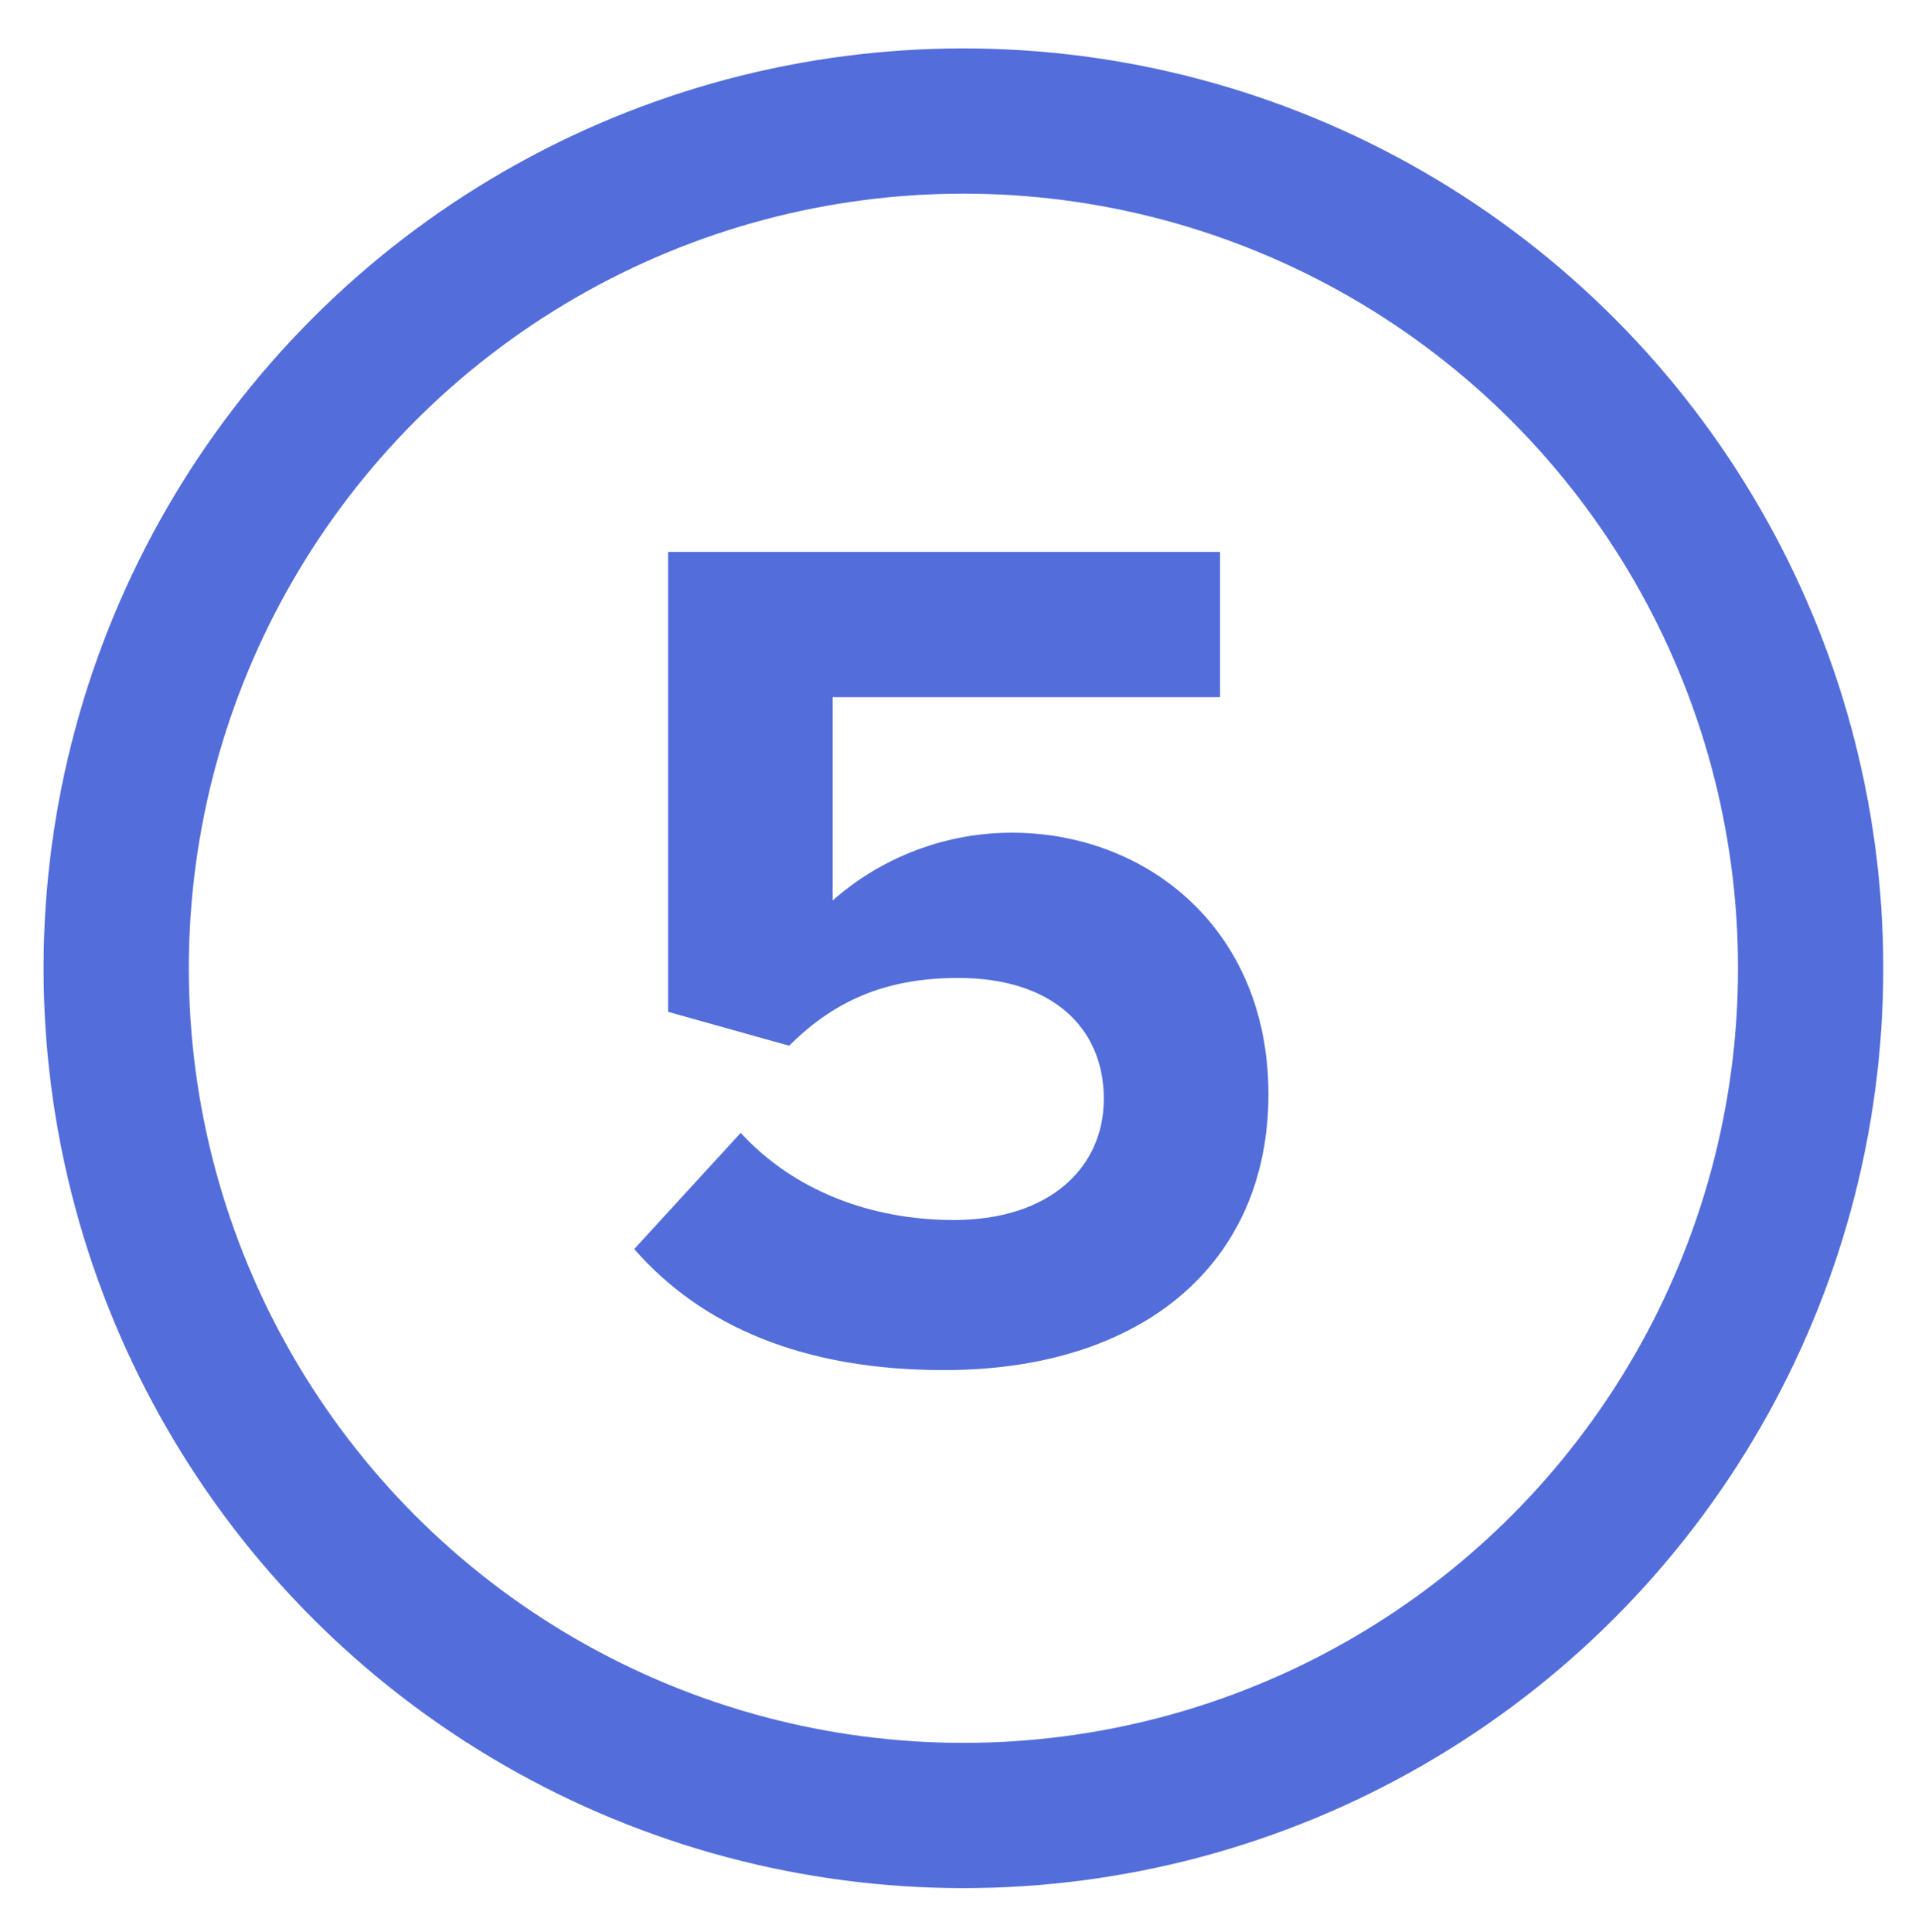
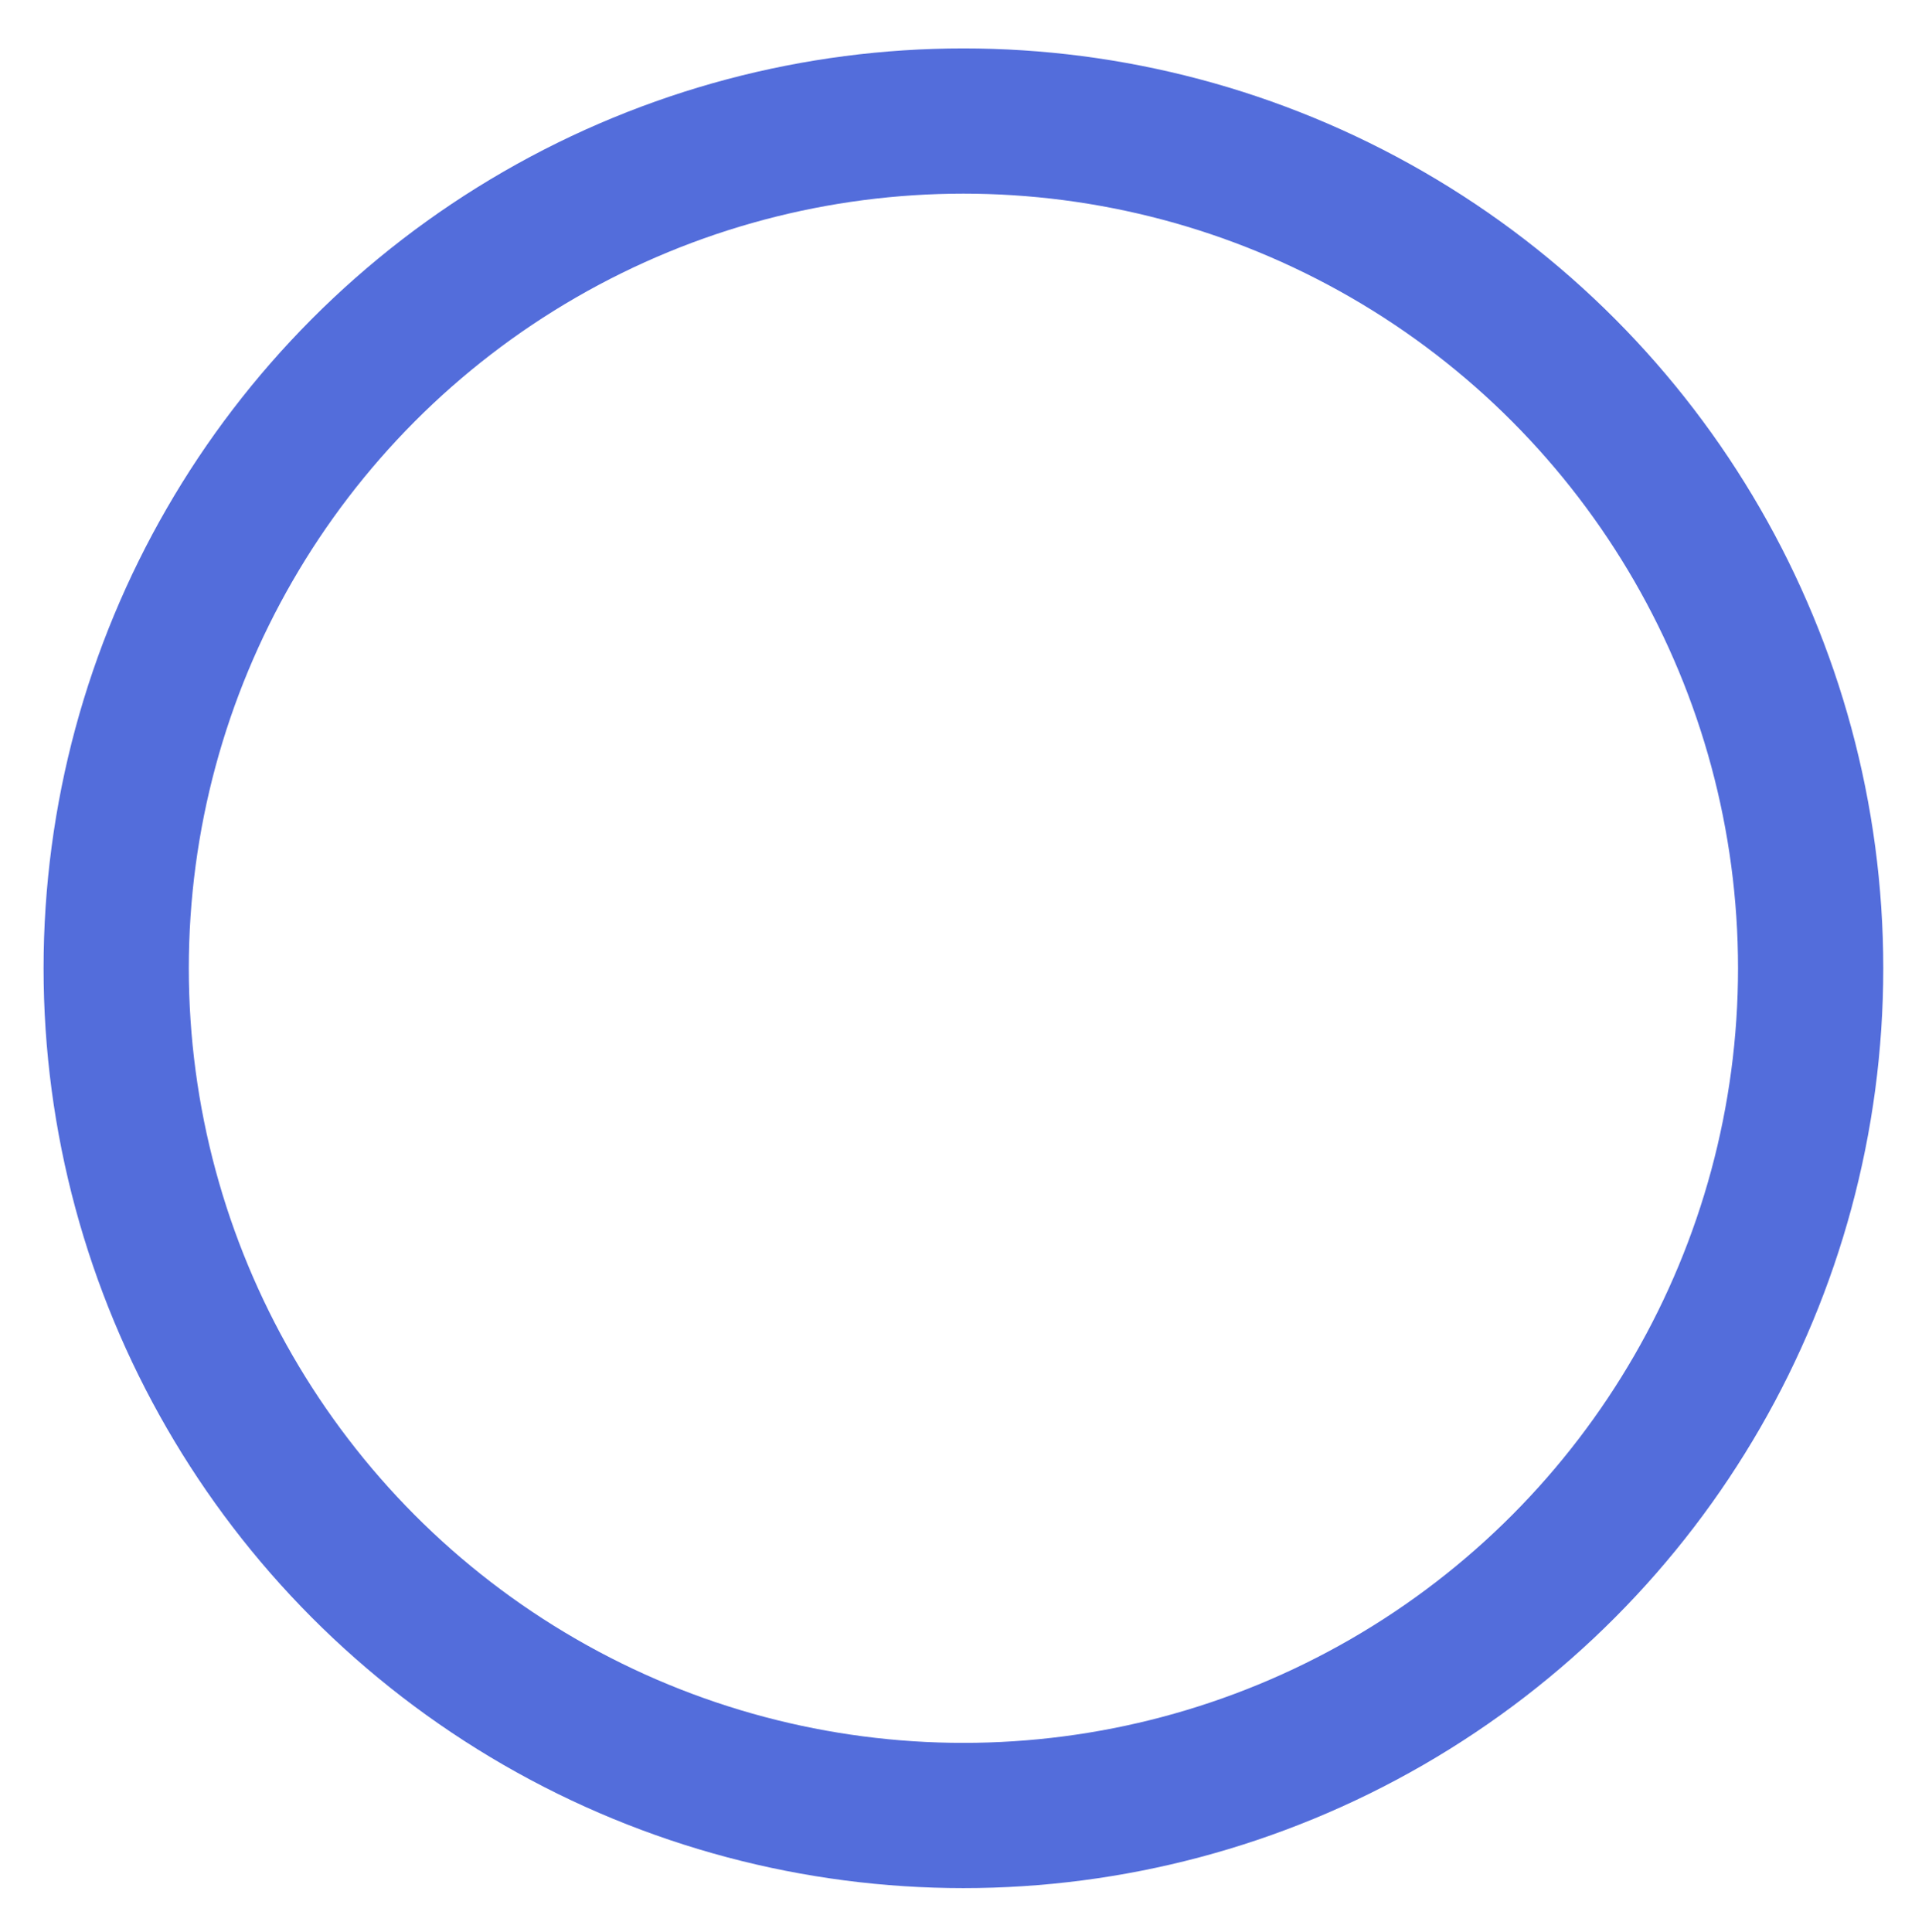
<svg xmlns="http://www.w3.org/2000/svg" id="Layer_26" x="0px" y="0px" viewBox="0 0 39.7 39.9" style="enable-background:new 0 0 39.7 39.9;" xml:space="preserve">
  <style type="text/css">	.st0{fill:none;stroke:#536DDB;stroke-width:3;stroke-miterlimit:10;}	.st1{fill:#536DDB;}</style>
  <circle class="st0" cx="19.9" cy="20" r="17.5" />
  <g>
    <g>
-       <path class="st1" d="M15.3,23.4c1.1,1.2,2.7,1.8,4.4,1.8c2,0,3.1-1.1,3.1-2.5c0-1.5-1.1-2.5-3-2.5c-1.4,0-2.5,0.4-3.5,1.4   l-2.5-0.7v-9.5h11.4v3h-8v4.2c0.9-0.8,2.2-1.4,3.7-1.4c2.8,0,5.3,2,5.3,5.4c0,3.5-2.6,5.7-6.7,5.7c-2.9,0-5-0.9-6.4-2.5L15.3,23.4   z" />
-     </g>
+       </g>
  </g>
</svg>